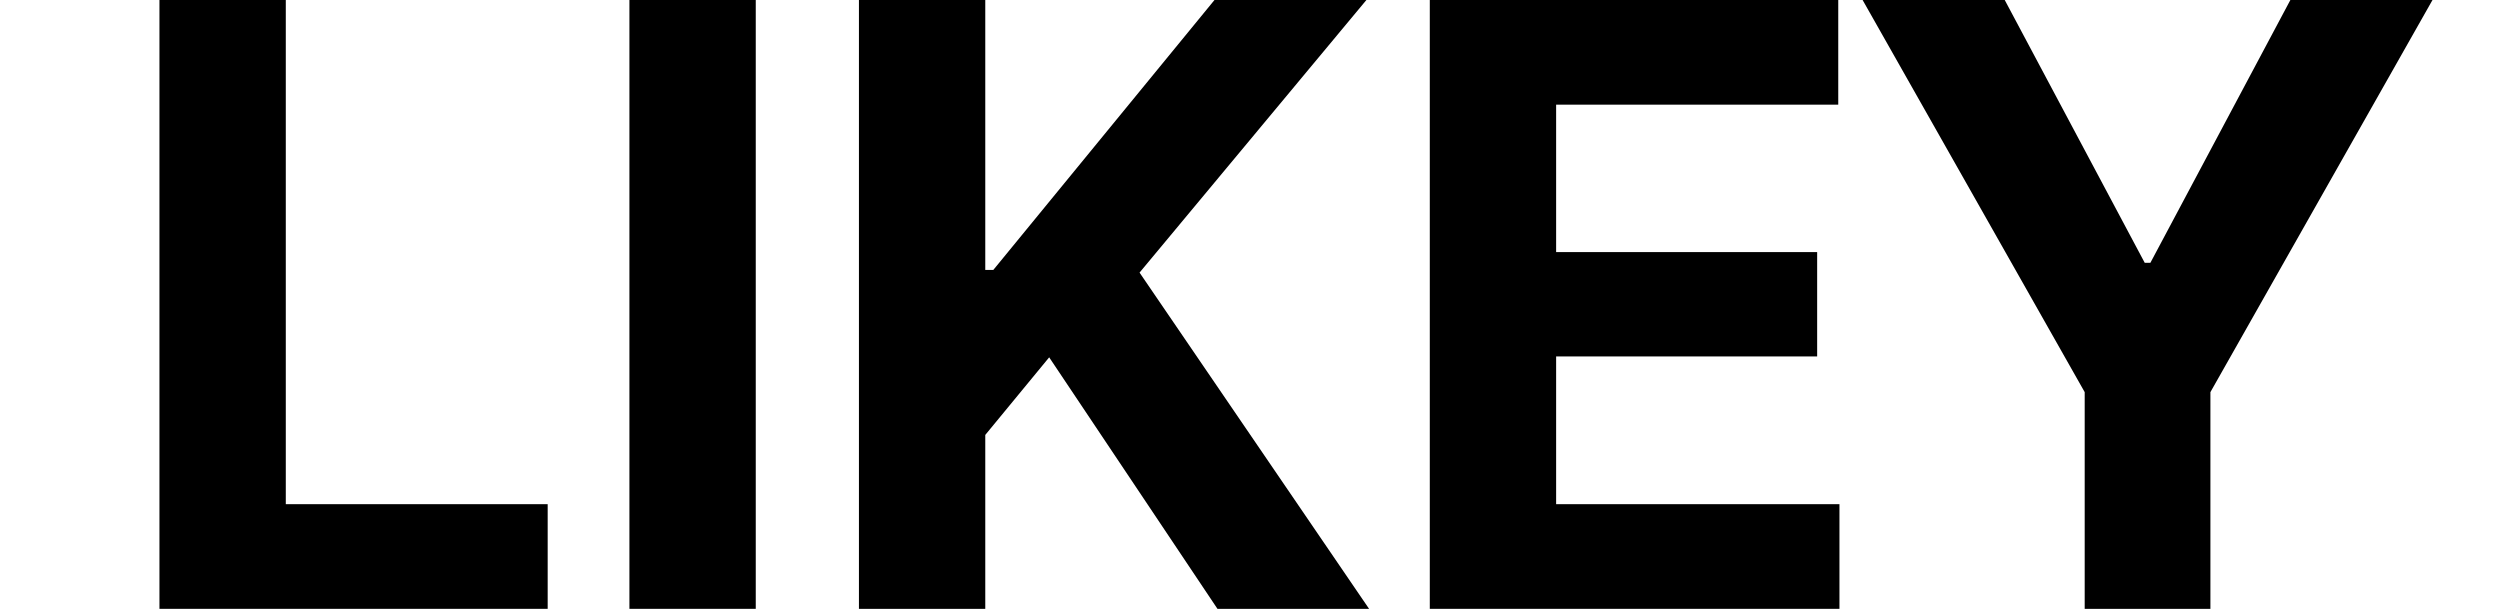
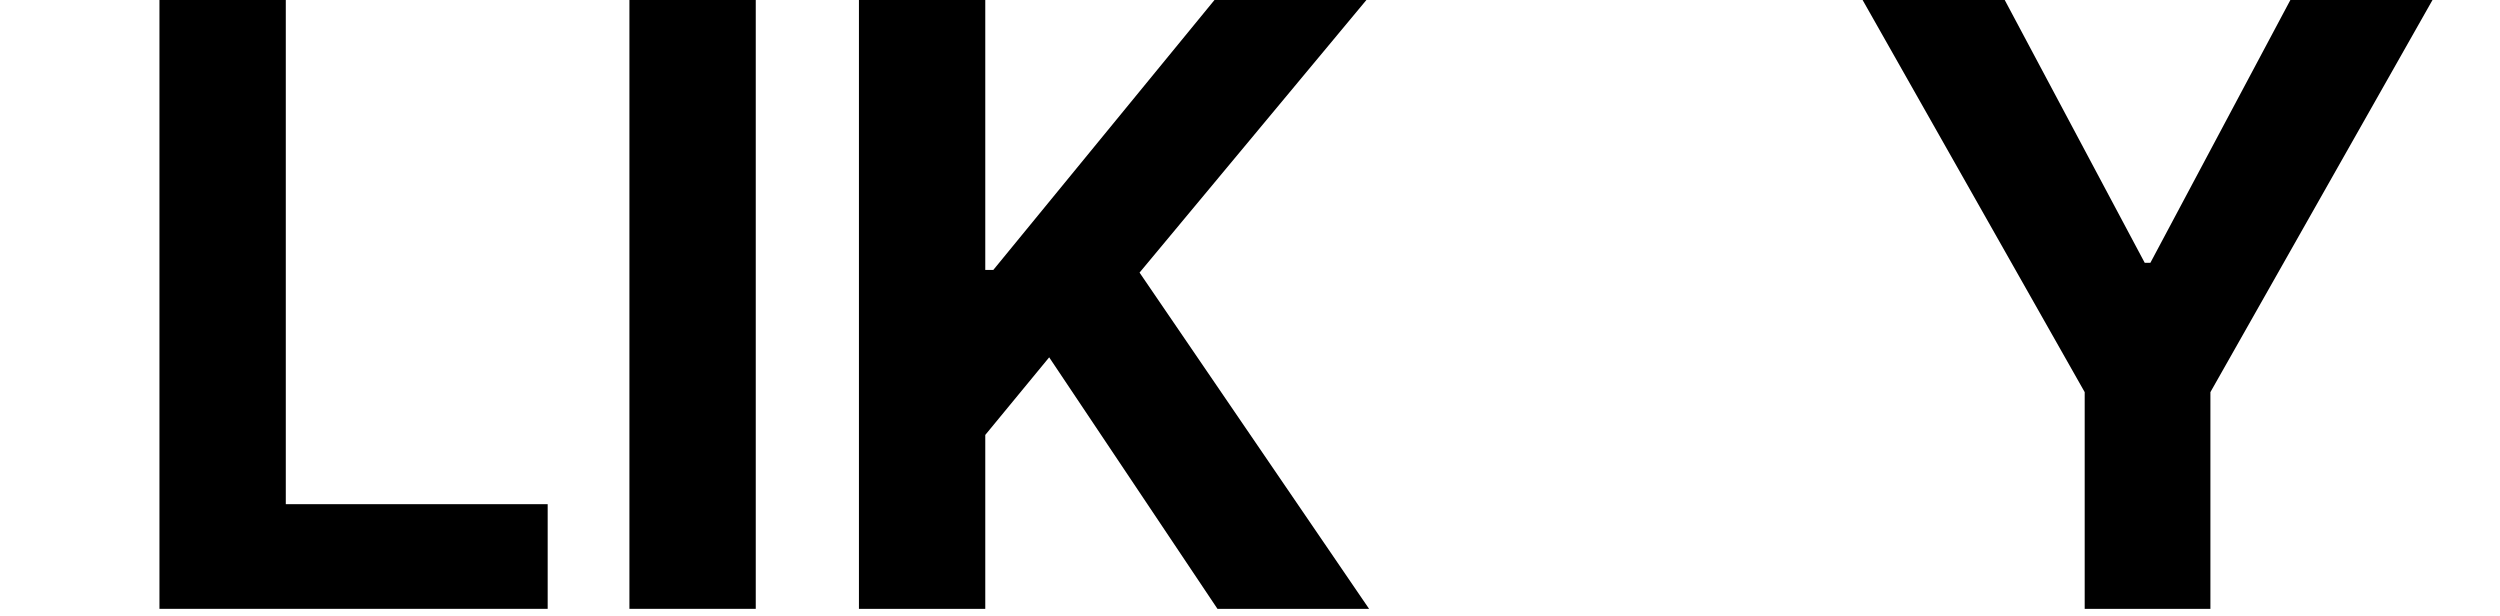
<svg xmlns="http://www.w3.org/2000/svg" width="73" height="18" viewBox="0 0 73 18" fill="none">
  <path d="M15.992 17.778V14.722H8.345V0H4.656V17.778H15.992Z" fill="black" />
  <path d="M18.379 0V17.778H22.068V0H18.379Z" fill="black" />
  <path d="M28.77 17.778V12.7L30.636 10.434L35.55 17.778H39.977L33.275 7.96L39.899 0H35.463L29.005 7.882H28.77V0H25.081V17.778H28.77Z" fill="black" />
-   <path d="M53.712 17.778V14.722H45.439V10.408H53.061V7.361H45.439V3.056H53.677V0H41.75V17.778H53.712Z" fill="black" />
  <path d="M60.873 11.45V17.778H64.544V11.45L71.029 0H66.879L62.791 7.674H62.626L58.538 0H54.388L60.873 11.45Z" fill="black" />
</svg>